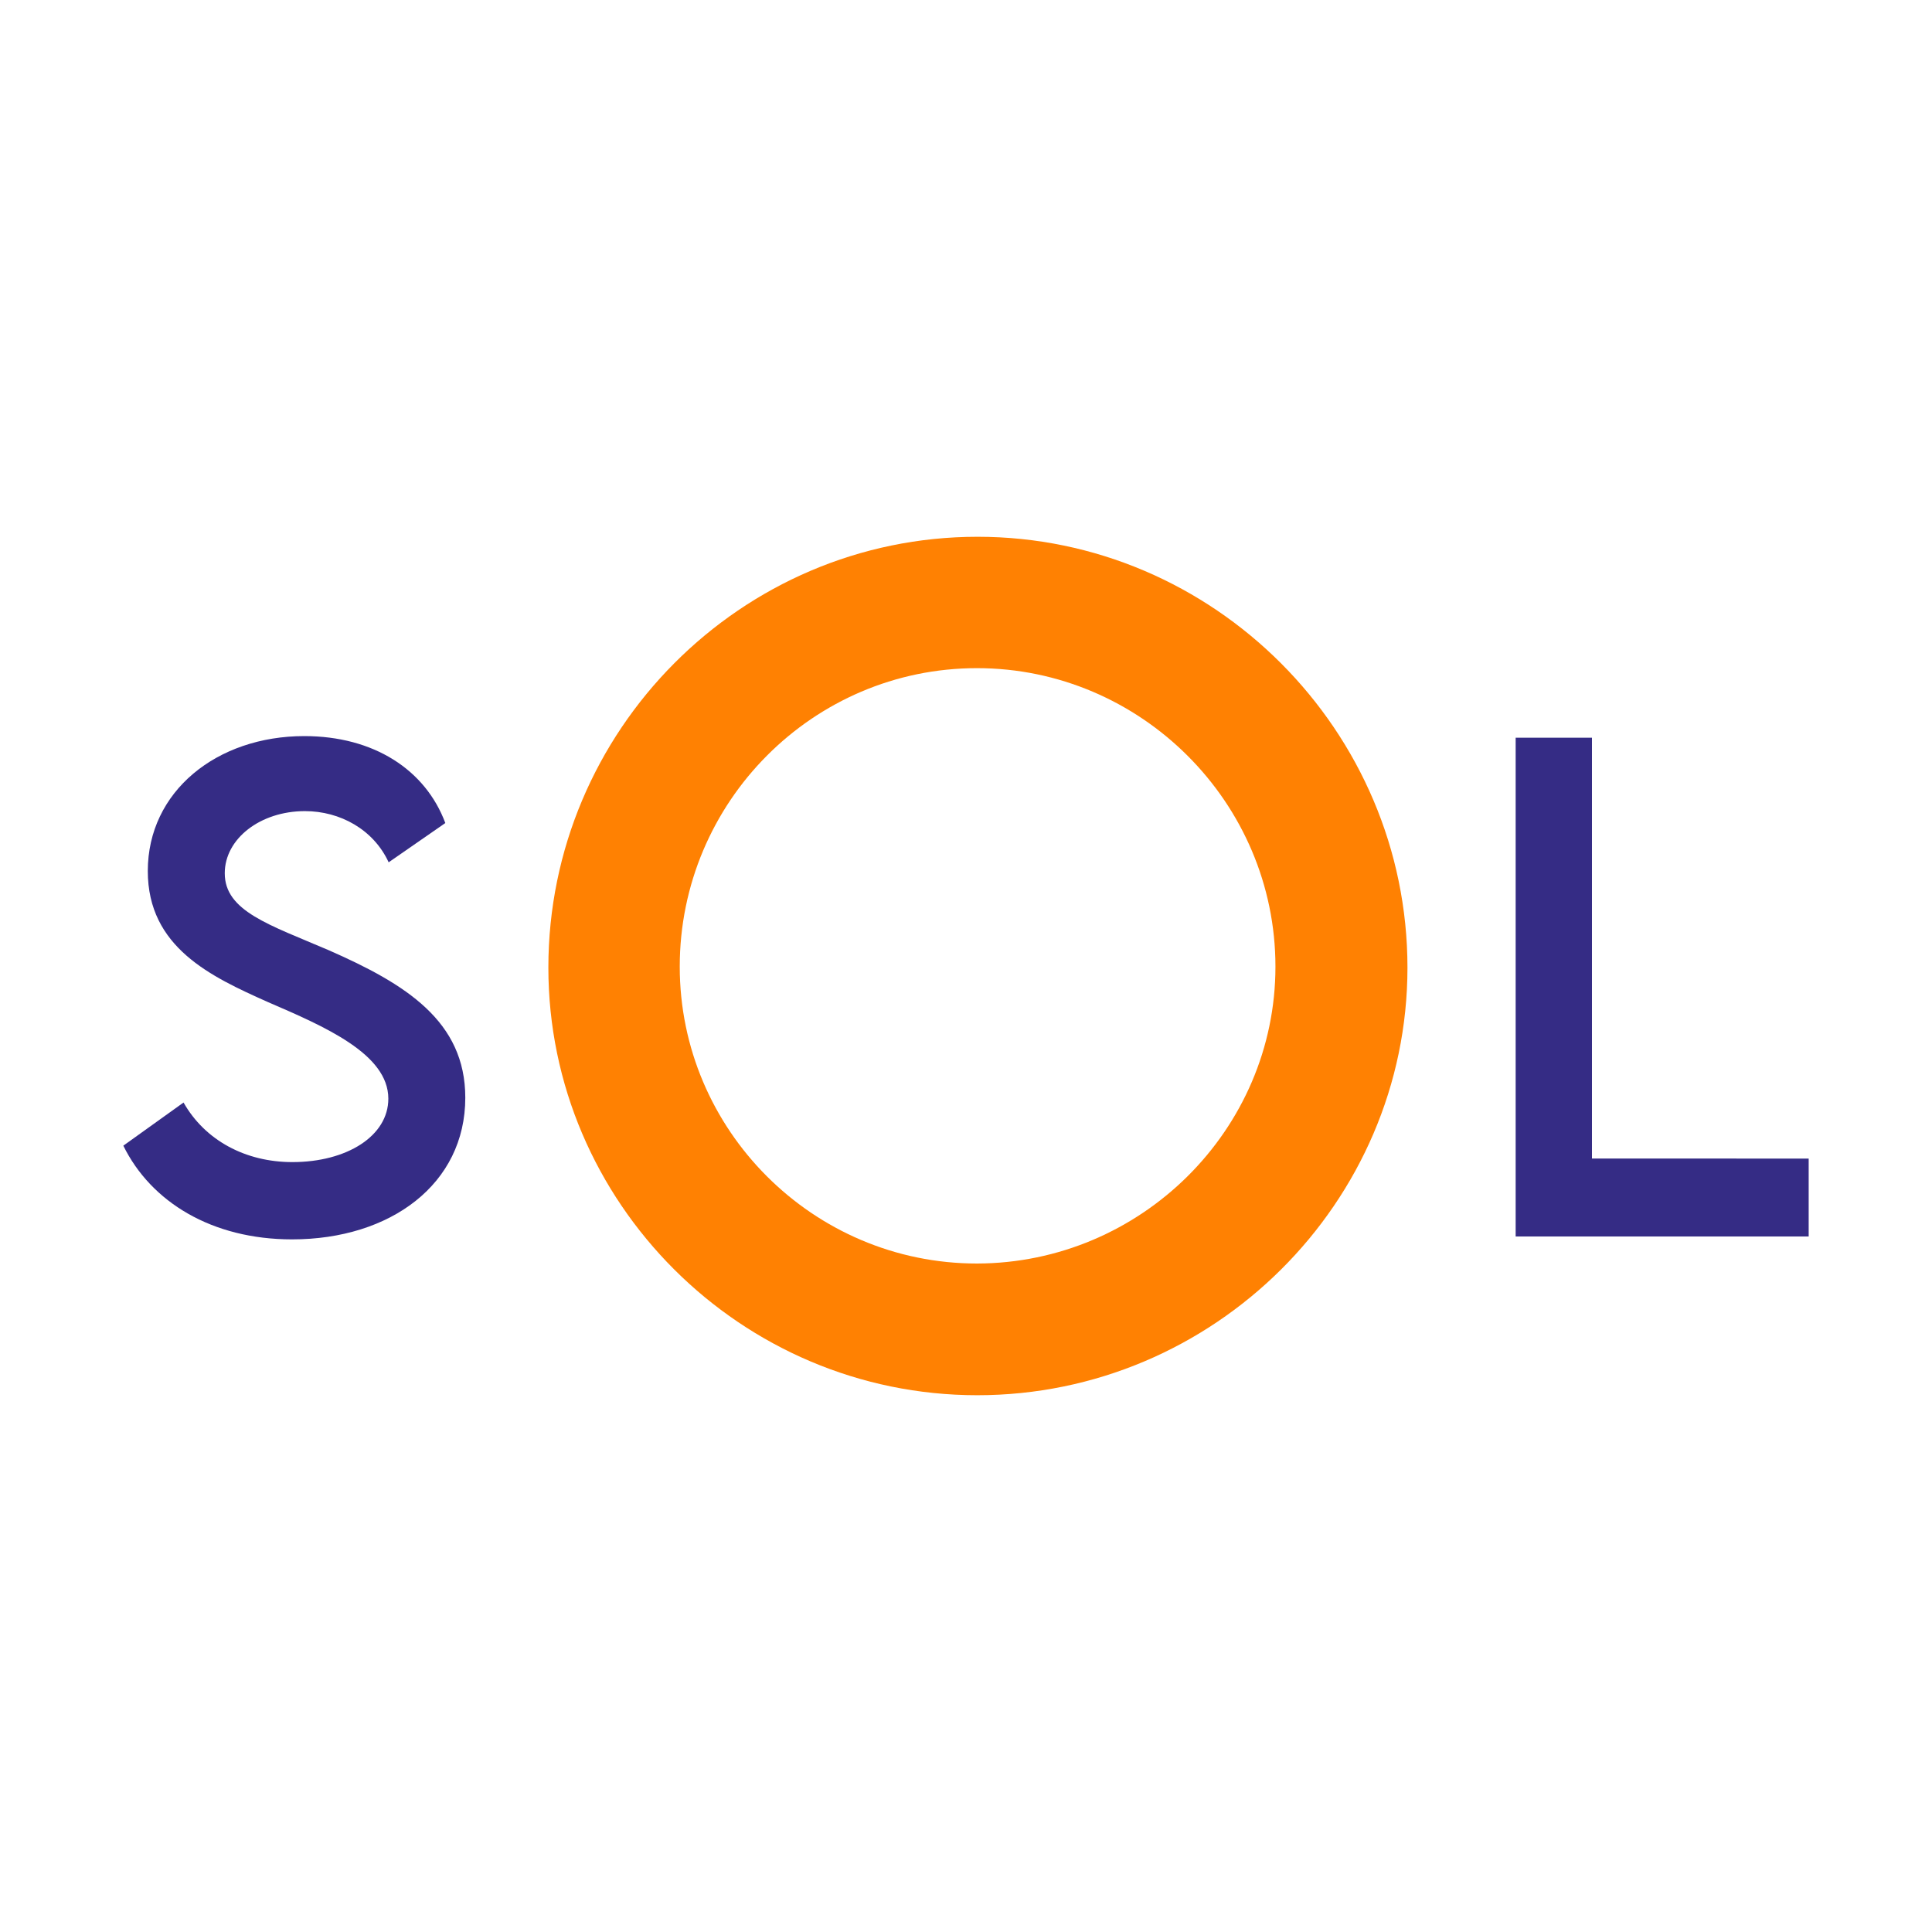
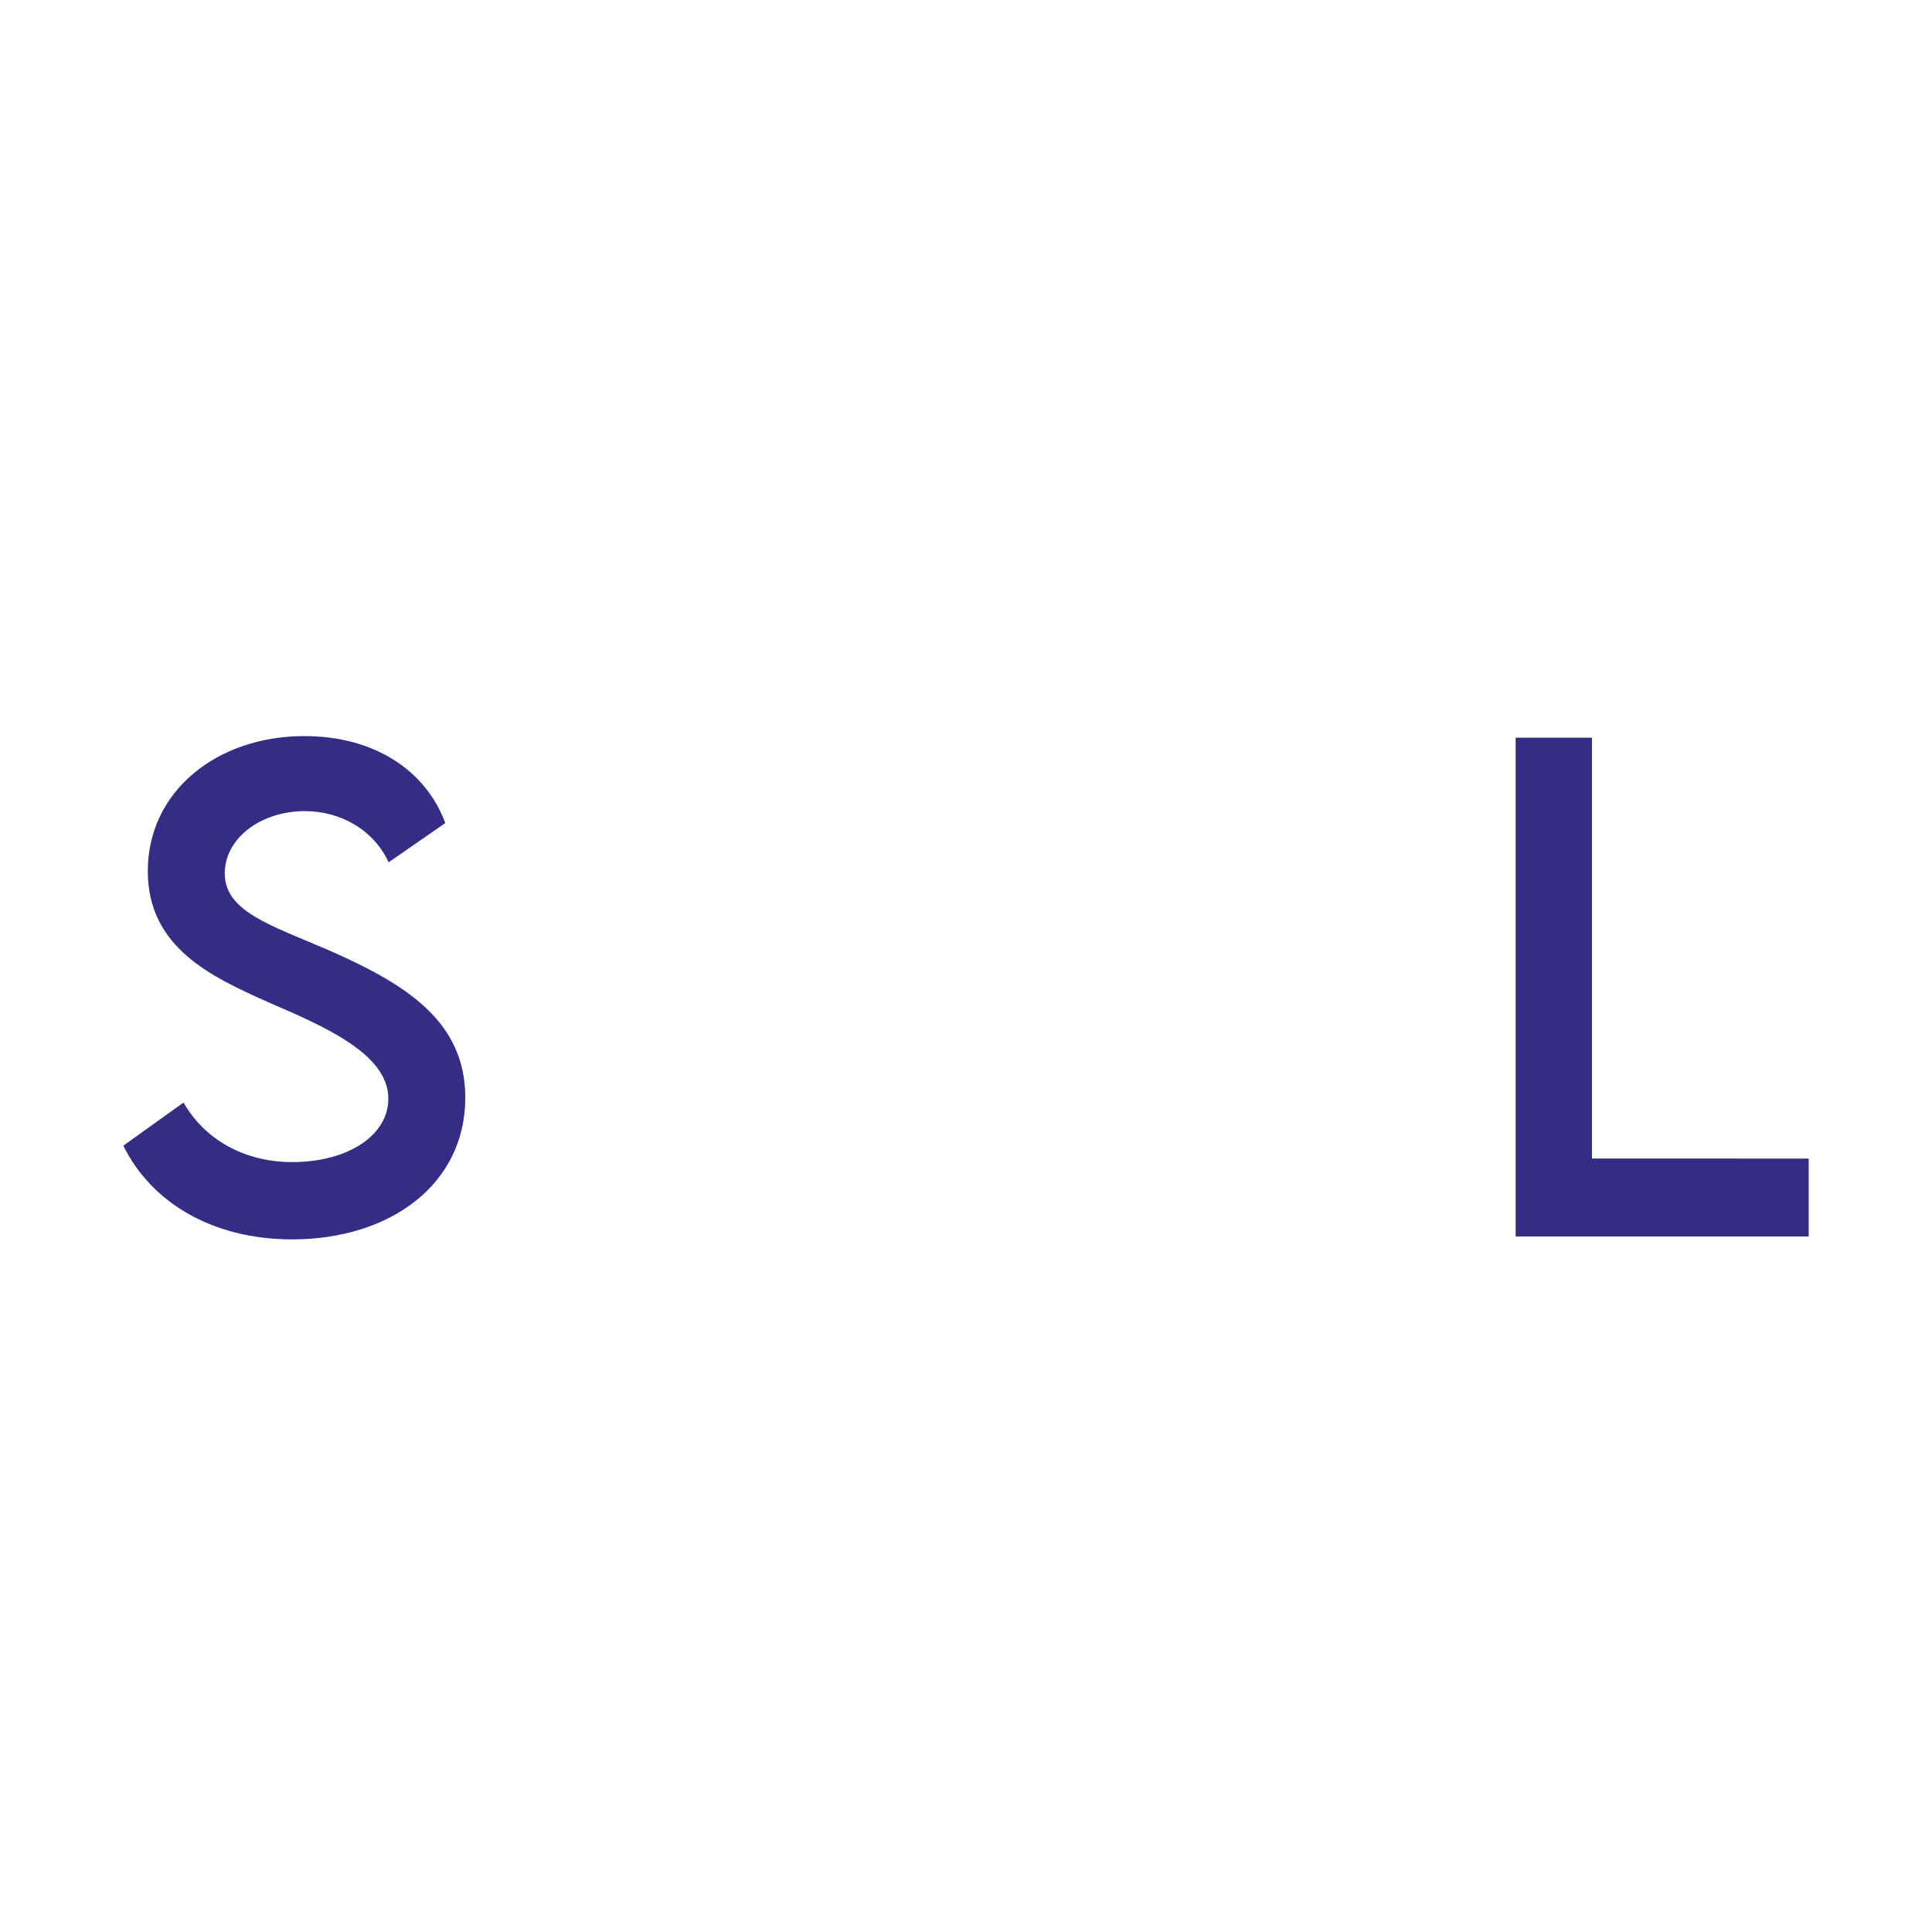
<svg xmlns="http://www.w3.org/2000/svg" version="1.1" id="Calque_1" x="0px" y="0px" viewBox="0 0 600 600" style="enable-background:new 0 0 600 600;" xml:space="preserve">
  <style type="text/css">
	.st0{fill:#352C85;}
	.st1{fill:#FF8102;}
</style>
  <g>
    <g>
      <path class="st0" d="M38.3,355.8l18.7-13.4c6.7,11.8,19.3,18.5,33.8,18.5c16.9,0,29.8-8.1,29.8-19.7c0-13.9-19.8-22.4-37.4-30    c-17.7-7.9-37.3-17-37.3-40.7c0-24.7,21.4-41.9,48.6-41.9c21.5,0,37.6,10.4,43.8,27l-17.6,12.2c-4.7-10.2-15.1-15.9-26-15.9    c-13.9,0-24.9,8.6-24.9,19.3c0,11.8,13.9,16,32.3,23.9c23.9,10.5,42.4,22,42.4,45.8c0,26.8-23.2,44-53.8,44    C65.8,384.9,46.9,373.3,38.3,355.8z" />
    </g>
    <g>
      <path class="st0" d="M561.7,359.8V384h-91V229.1h23.7v130.7H561.7z" />
    </g>
    <g>
-       <path class="st1" d="M170.3,300.5c0-73.6,59.8-133.8,133.3-133.8c73.3,0,133.5,60.2,133.5,133.8c0,73-60.2,132.8-133.6,132.8    C230.1,433.3,170.3,373.4,170.3,300.5z M396.1,300.2c0-51-41.8-92.7-92.7-92.7c-50.9,0-92.3,41.6-92.3,92.7    c0,50.7,41.4,92.2,92.3,92.2C354.3,392.3,396.1,350.9,396.1,300.2z" />
-     </g>
+       </g>
  </g>
</svg>